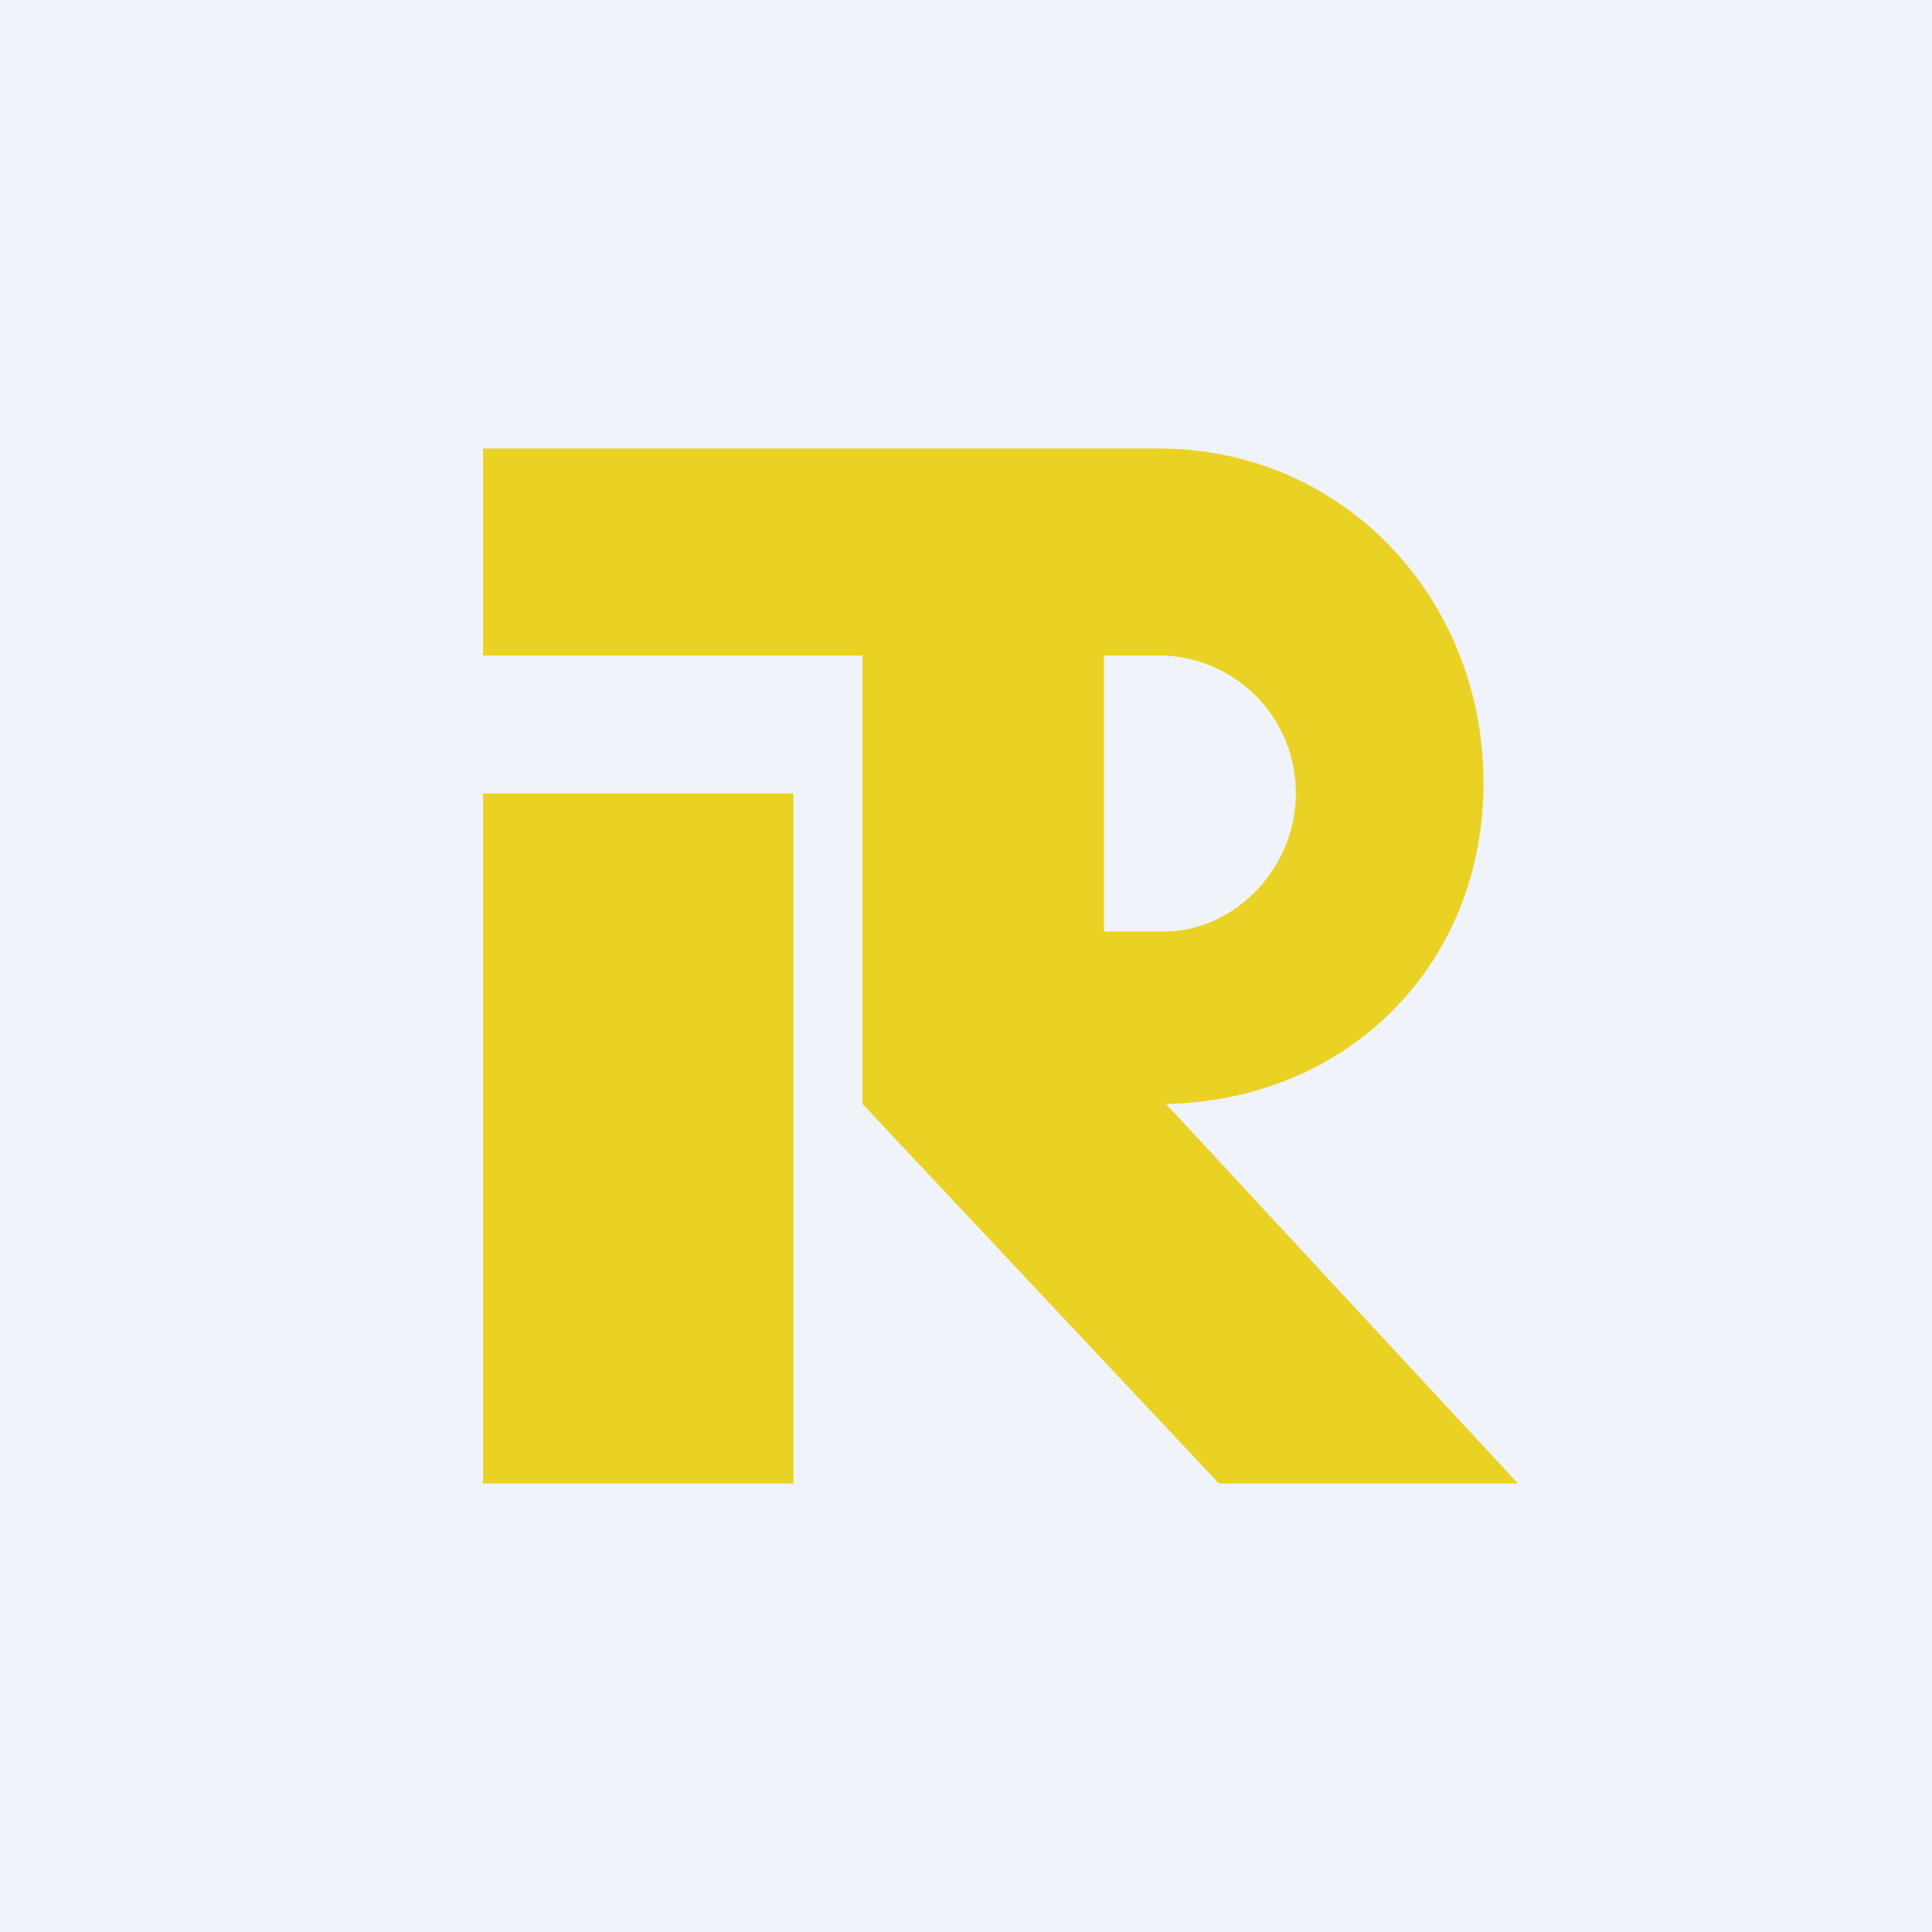
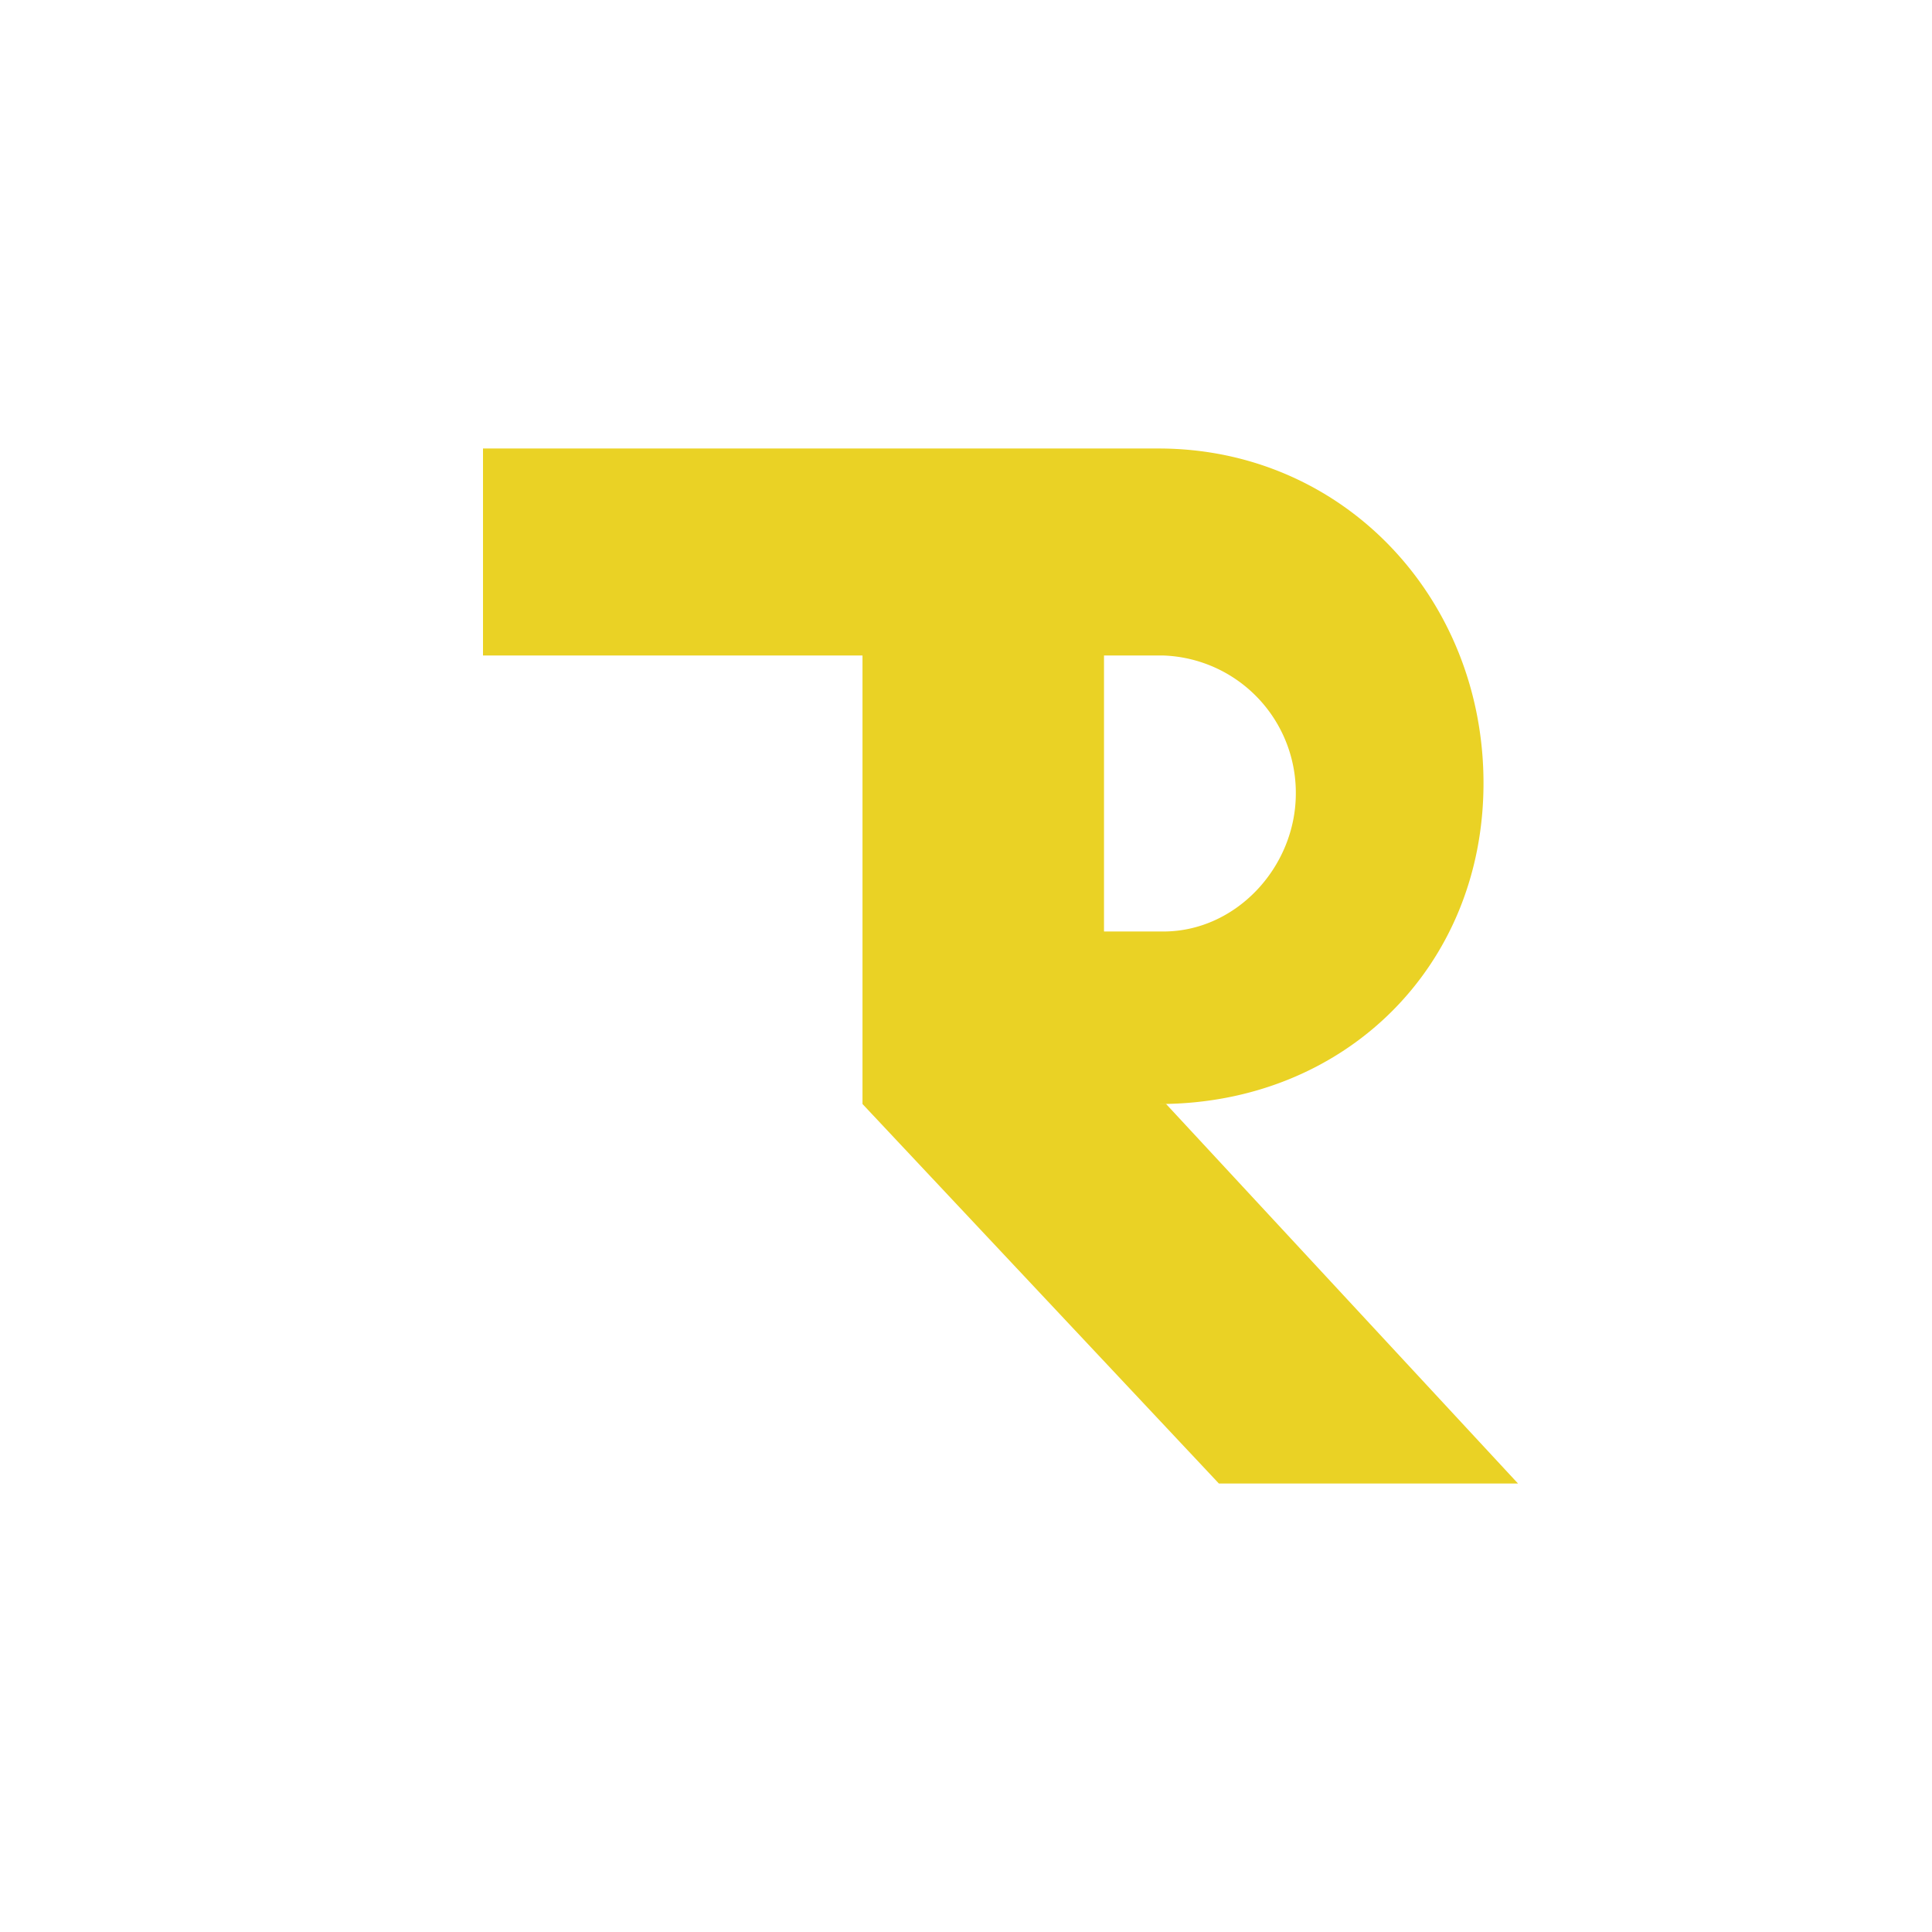
<svg xmlns="http://www.w3.org/2000/svg" width="56" height="56" viewBox="0 0 56 56">
-   <path fill="#F0F3FA" d="M0 0h56v56H0z" />
-   <path d="M14 23h9v20h-9V23Z" fill="#EAD225" />
  <path fill-rule="evenodd" d="M14 13h19.58c5.36 0 9.42 4.34 9.42 9.7 0 5.34-4.05 9.3-9.4 9.3h.2L44 43h-8.67L25 32V19H14v-6Zm18 14v-8h1.72a3.98 3.98 0 0 1 3.84 4c0 2.12-1.72 4-3.84 4H32Z" fill="#EAD225" />
</svg>